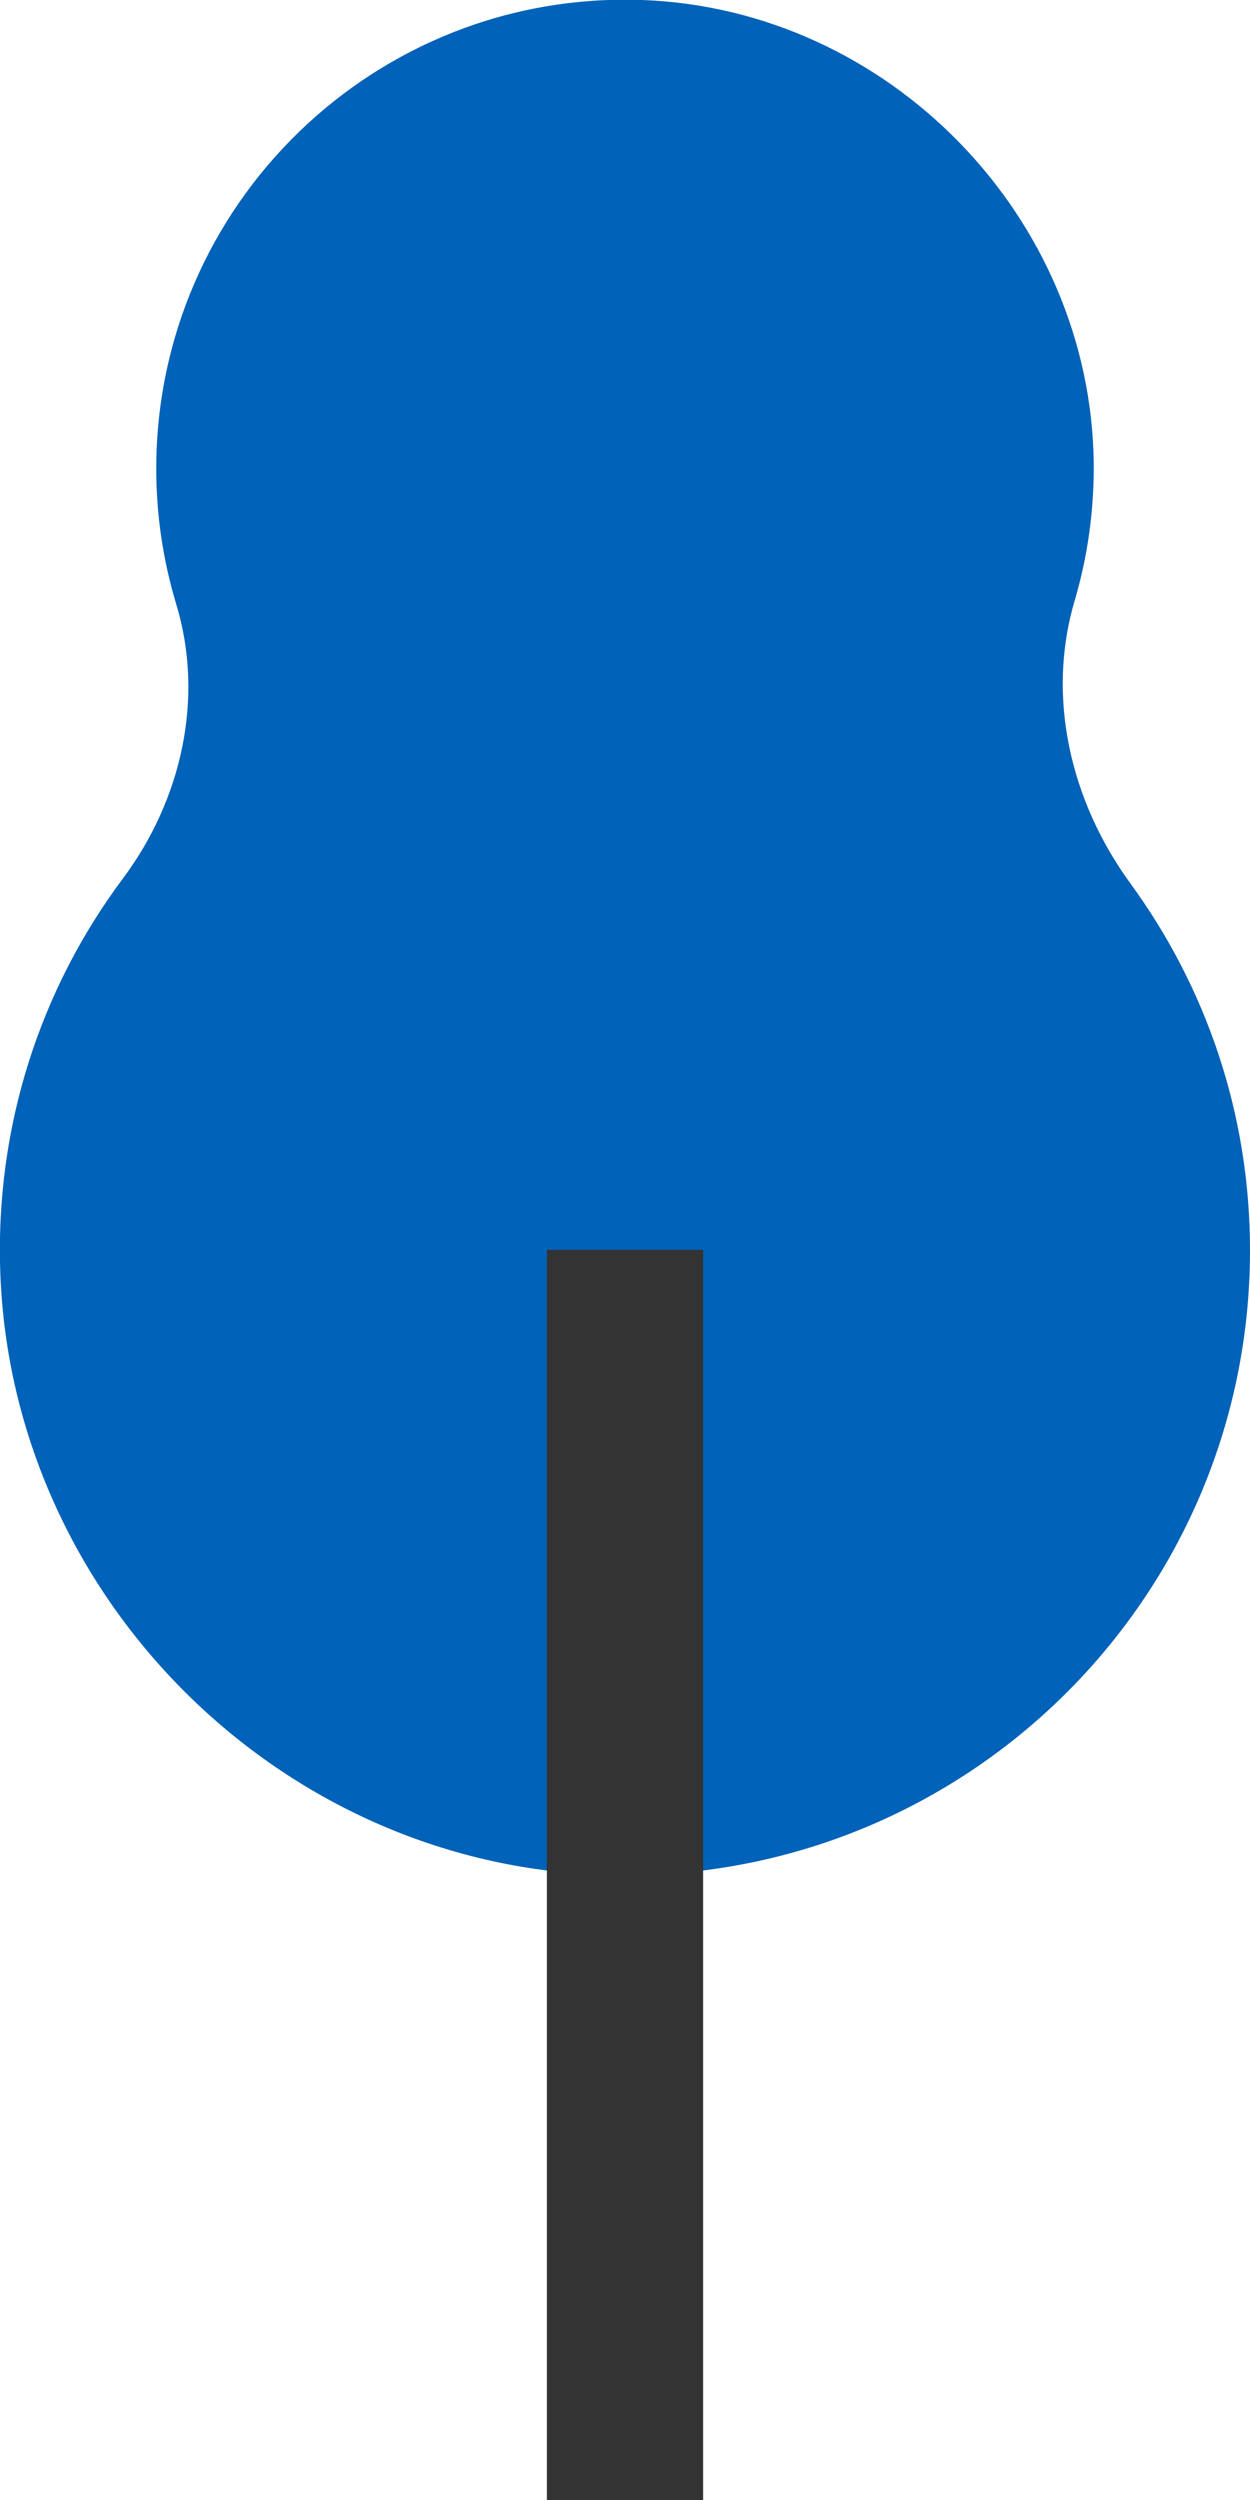
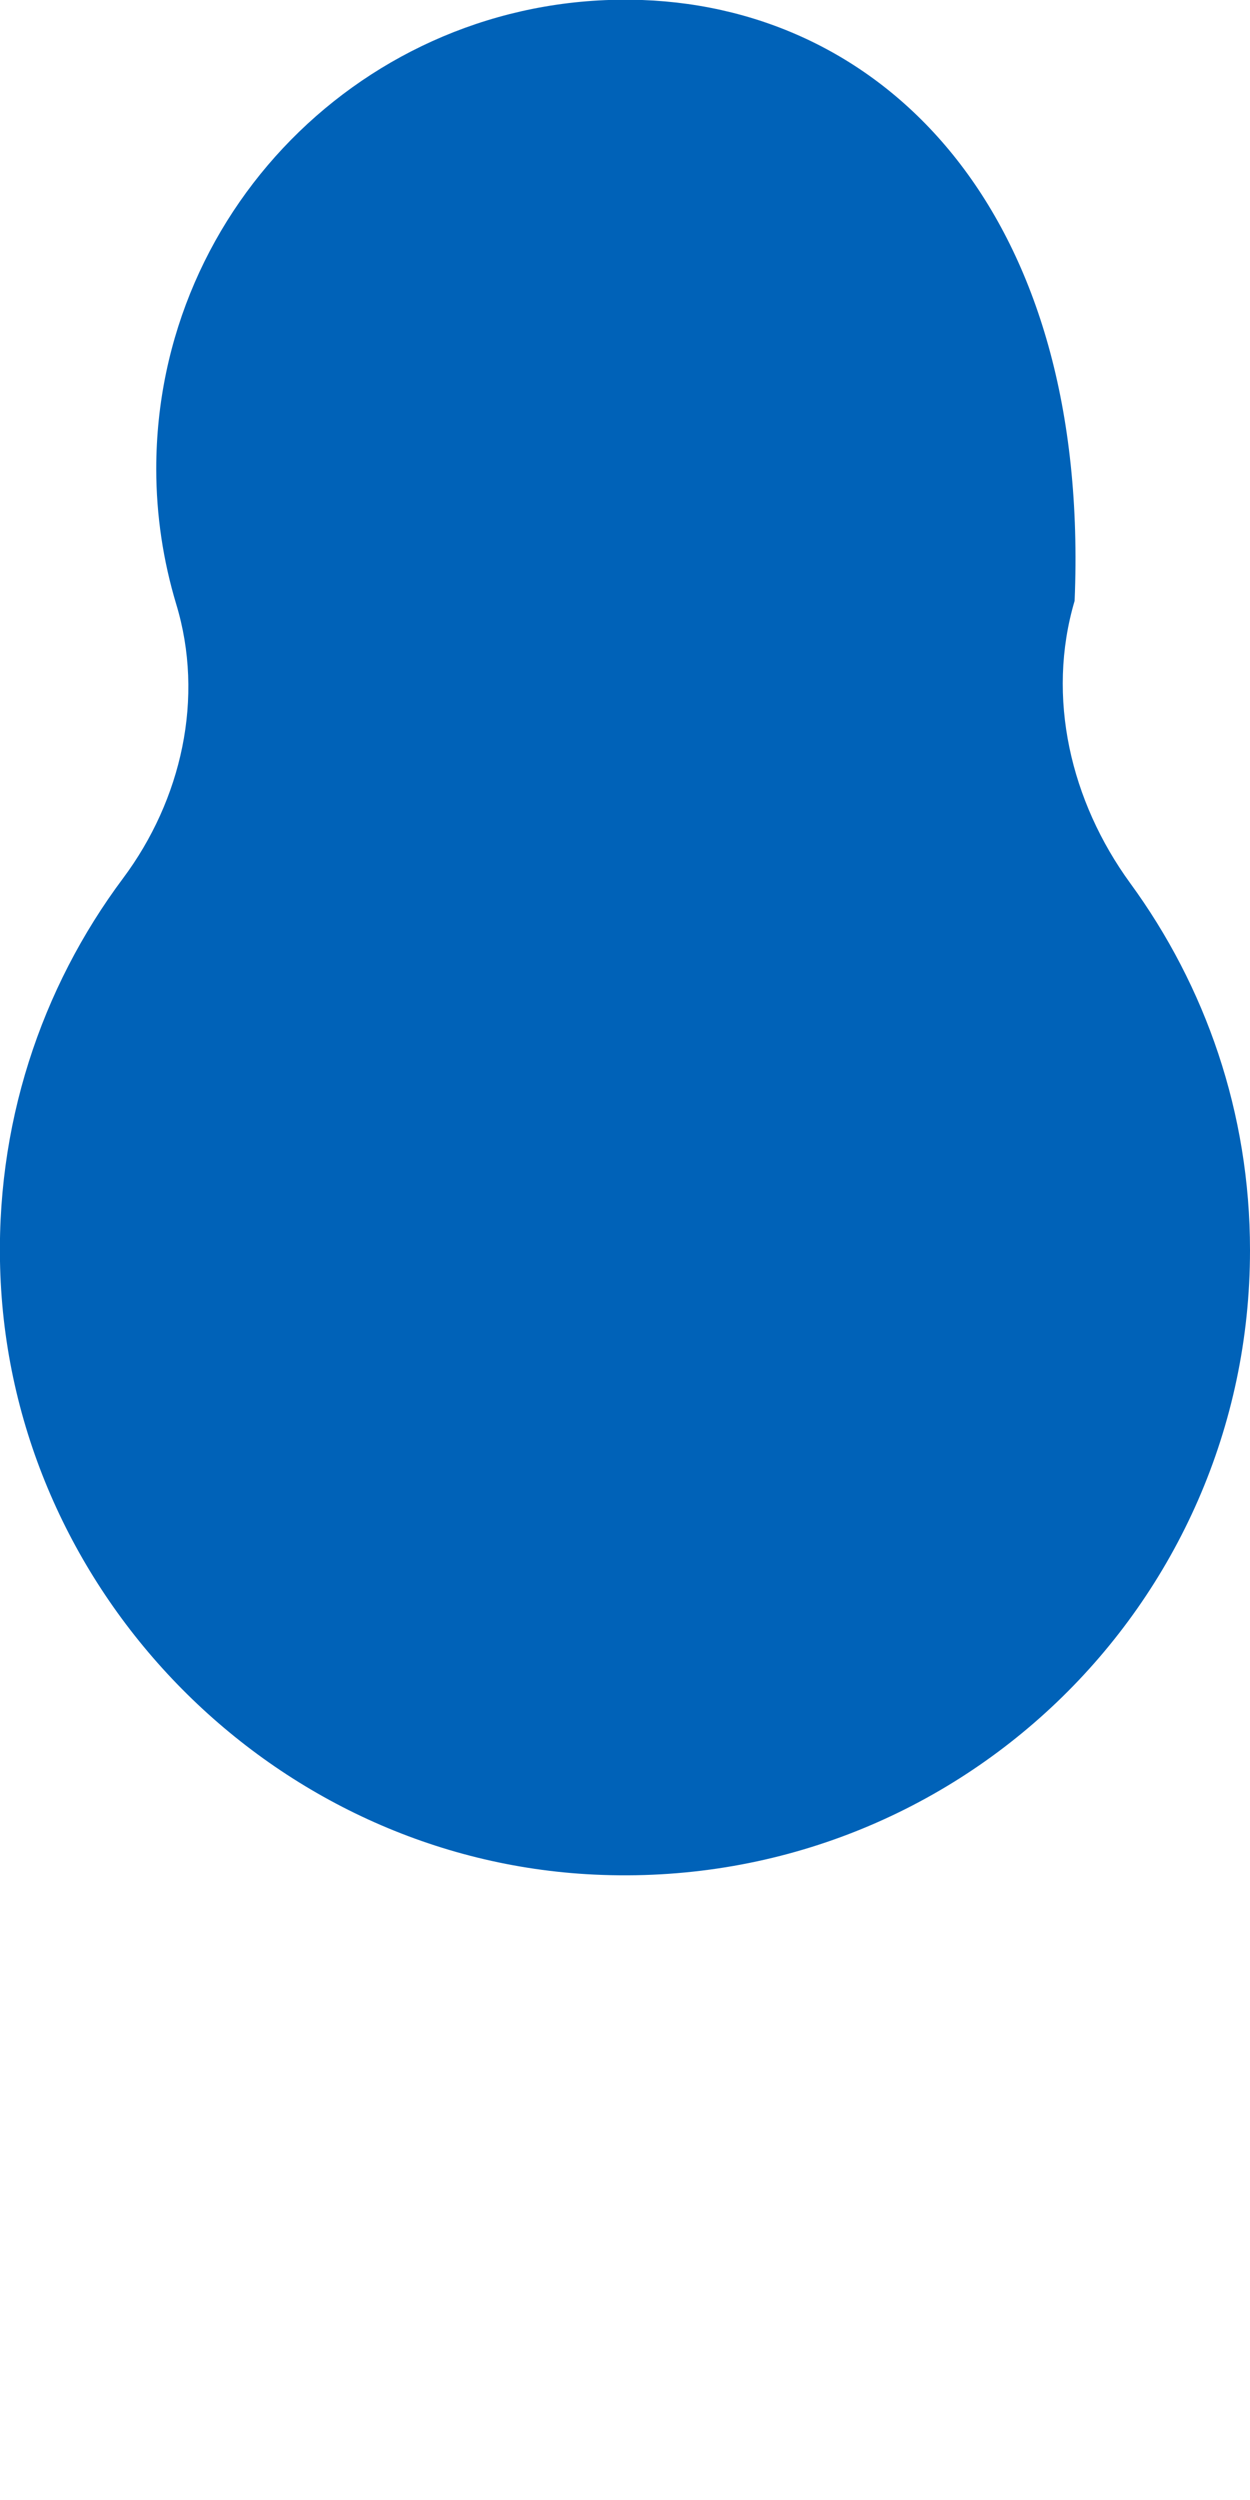
<svg xmlns="http://www.w3.org/2000/svg" id="Layer_2" viewBox="0 0 32 63.99">
  <defs>
    <style>.cls-1{fill:#0062b8;}.cls-2{fill:none;stroke:#343333;stroke-miterlimit:10;stroke-width:4px;}</style>
  </defs>
  <g id="Layer_1-2">
    <g>
-       <path class="cls-1" d="m27.51,15.38c.33-1.12.5-2.3.49-3.53C27.92,5.54,22.75.23,16.44,0,9.61-.24,4,5.23,4,12c0,1.2.18,2.36.51,3.46.73,2.4.14,5.01-1.36,7.02C1.05,25.29-.14,28.82.01,32.63c.32,8.19,7.01,14.96,15.2,15.35,9.2.44,16.79-6.88,16.79-15.98,0-3.52-1.14-6.76-3.07-9.4-1.52-2.09-2.15-4.75-1.42-7.22Z" />
-       <line class="cls-2" x1="16" y1="63.99" x2="16" y2="31.99" />
+       <path class="cls-1" d="m27.51,15.38C27.92,5.54,22.75.23,16.44,0,9.61-.24,4,5.23,4,12c0,1.2.18,2.36.51,3.46.73,2.4.14,5.01-1.36,7.02C1.05,25.29-.14,28.82.01,32.63c.32,8.19,7.01,14.96,15.2,15.35,9.2.44,16.79-6.88,16.79-15.98,0-3.52-1.14-6.76-3.07-9.4-1.52-2.09-2.15-4.75-1.42-7.22Z" />
    </g>
  </g>
</svg>